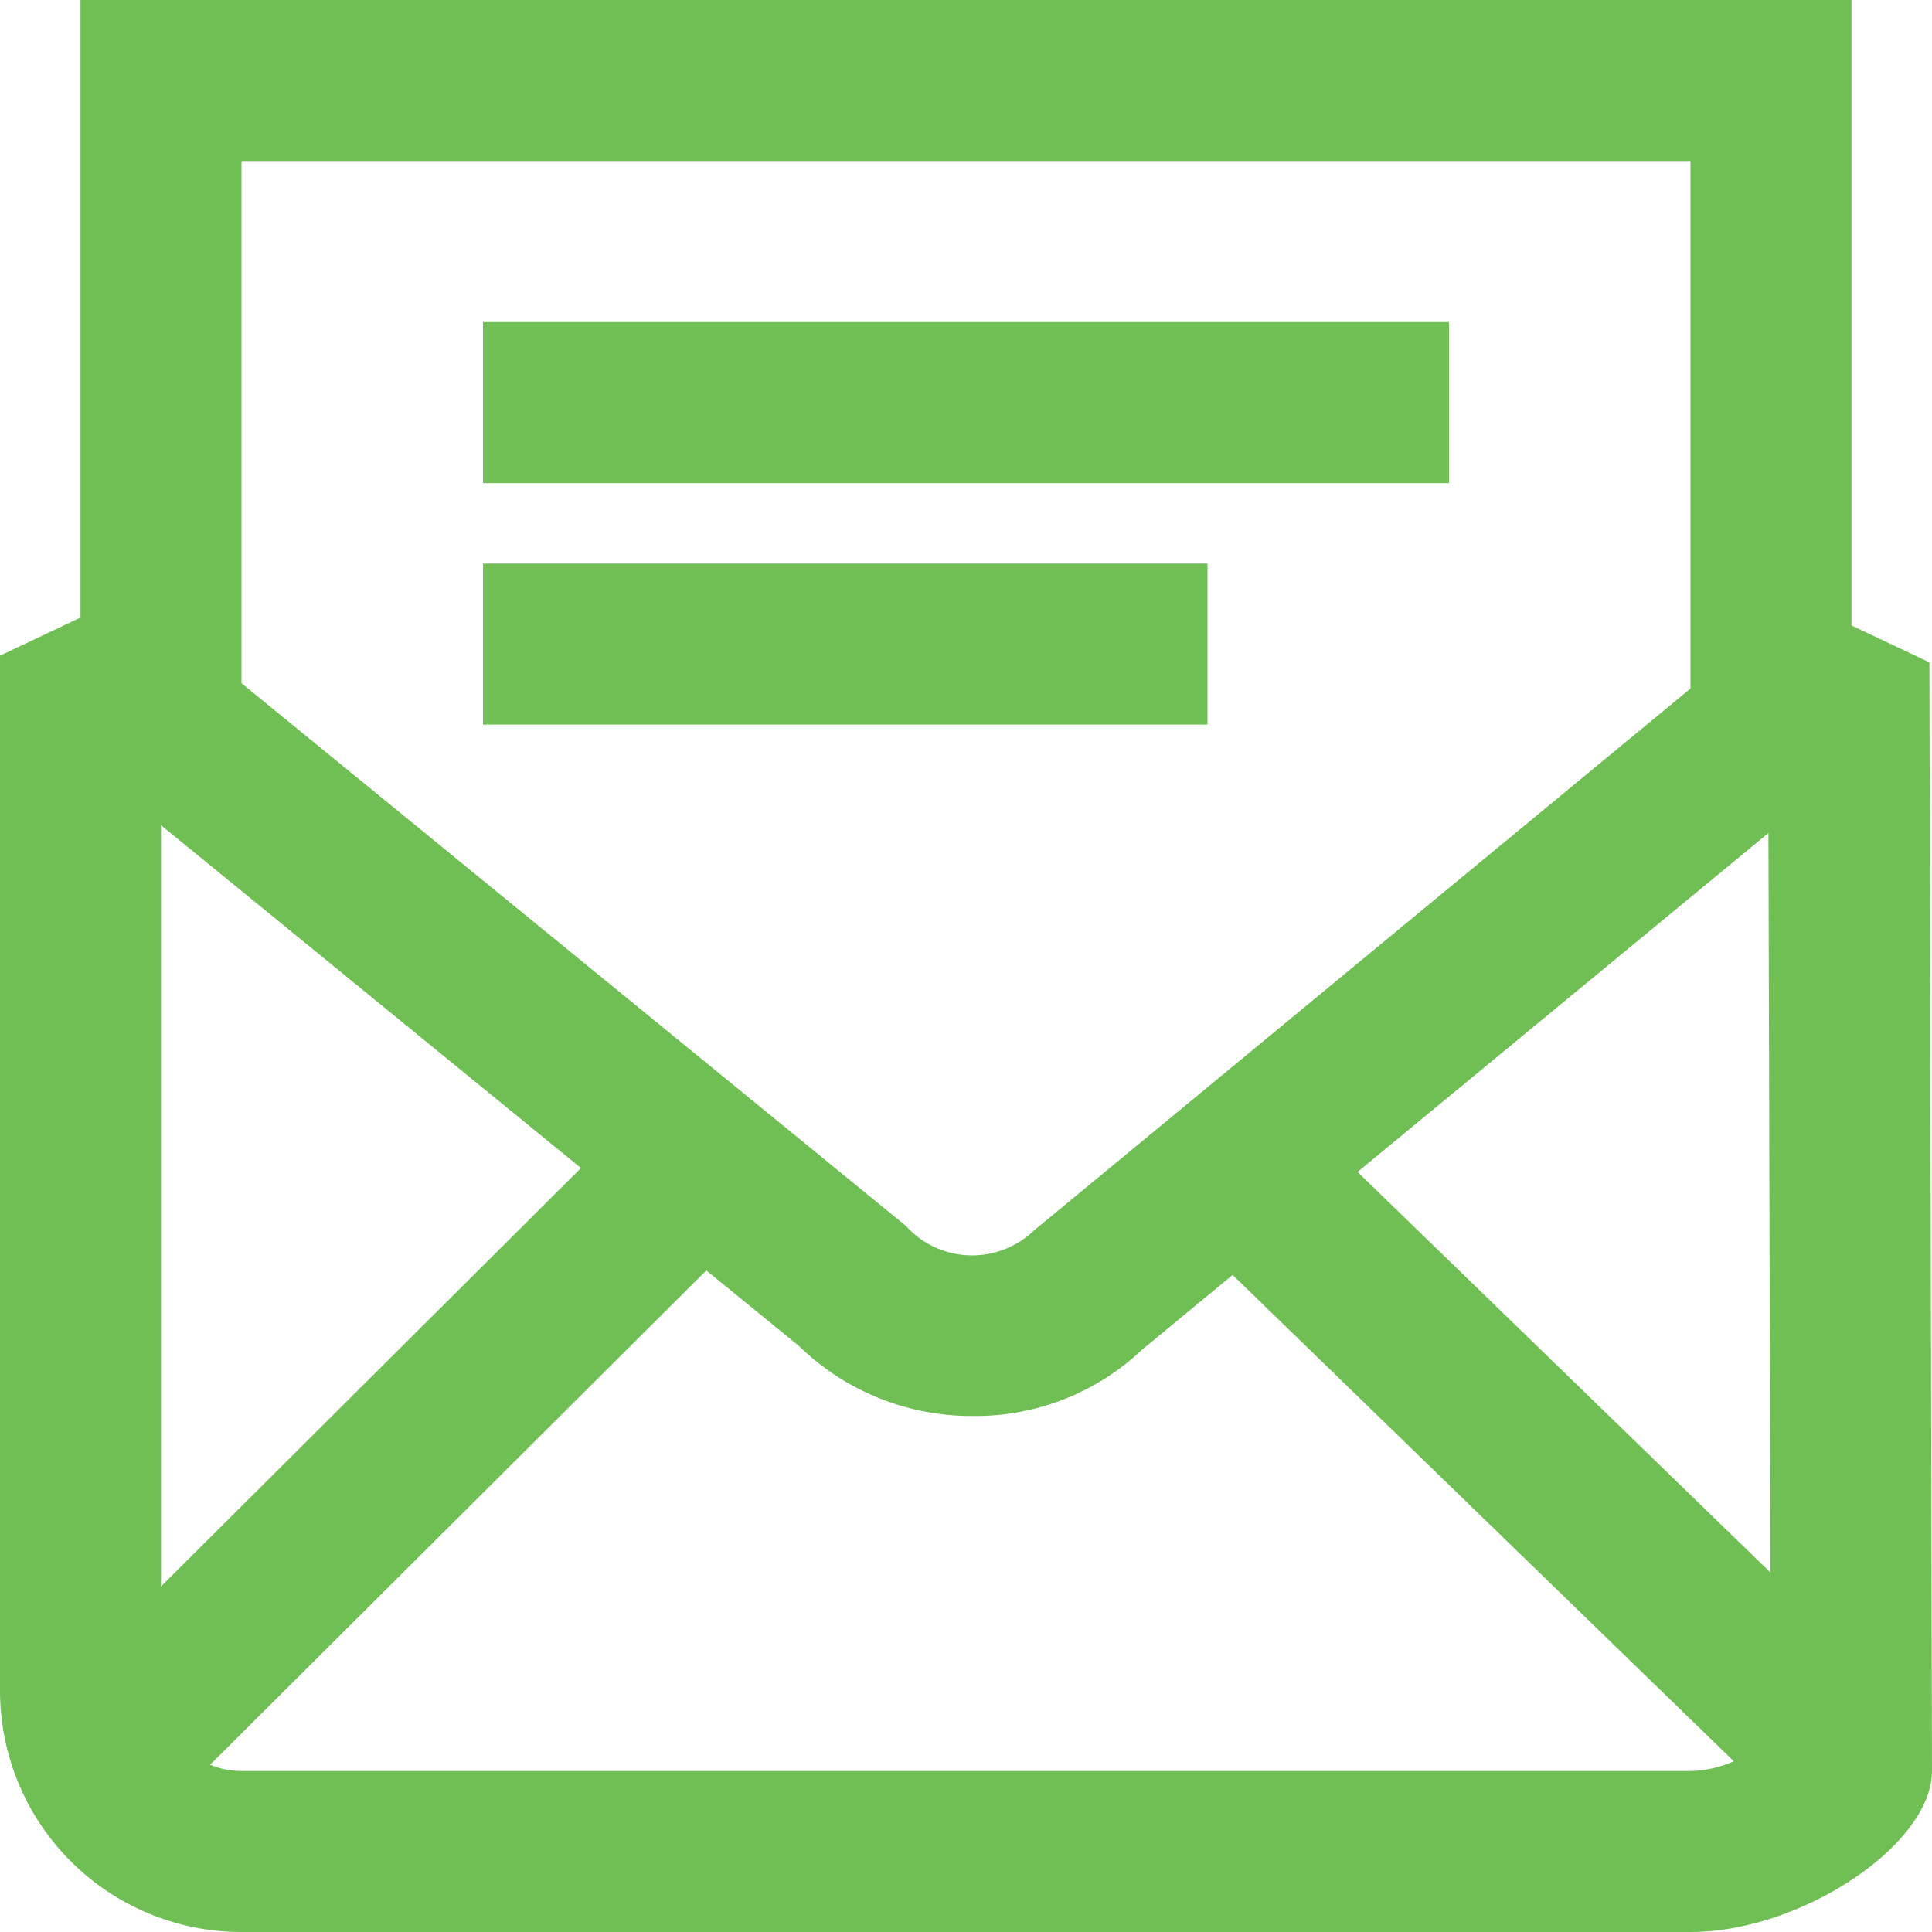
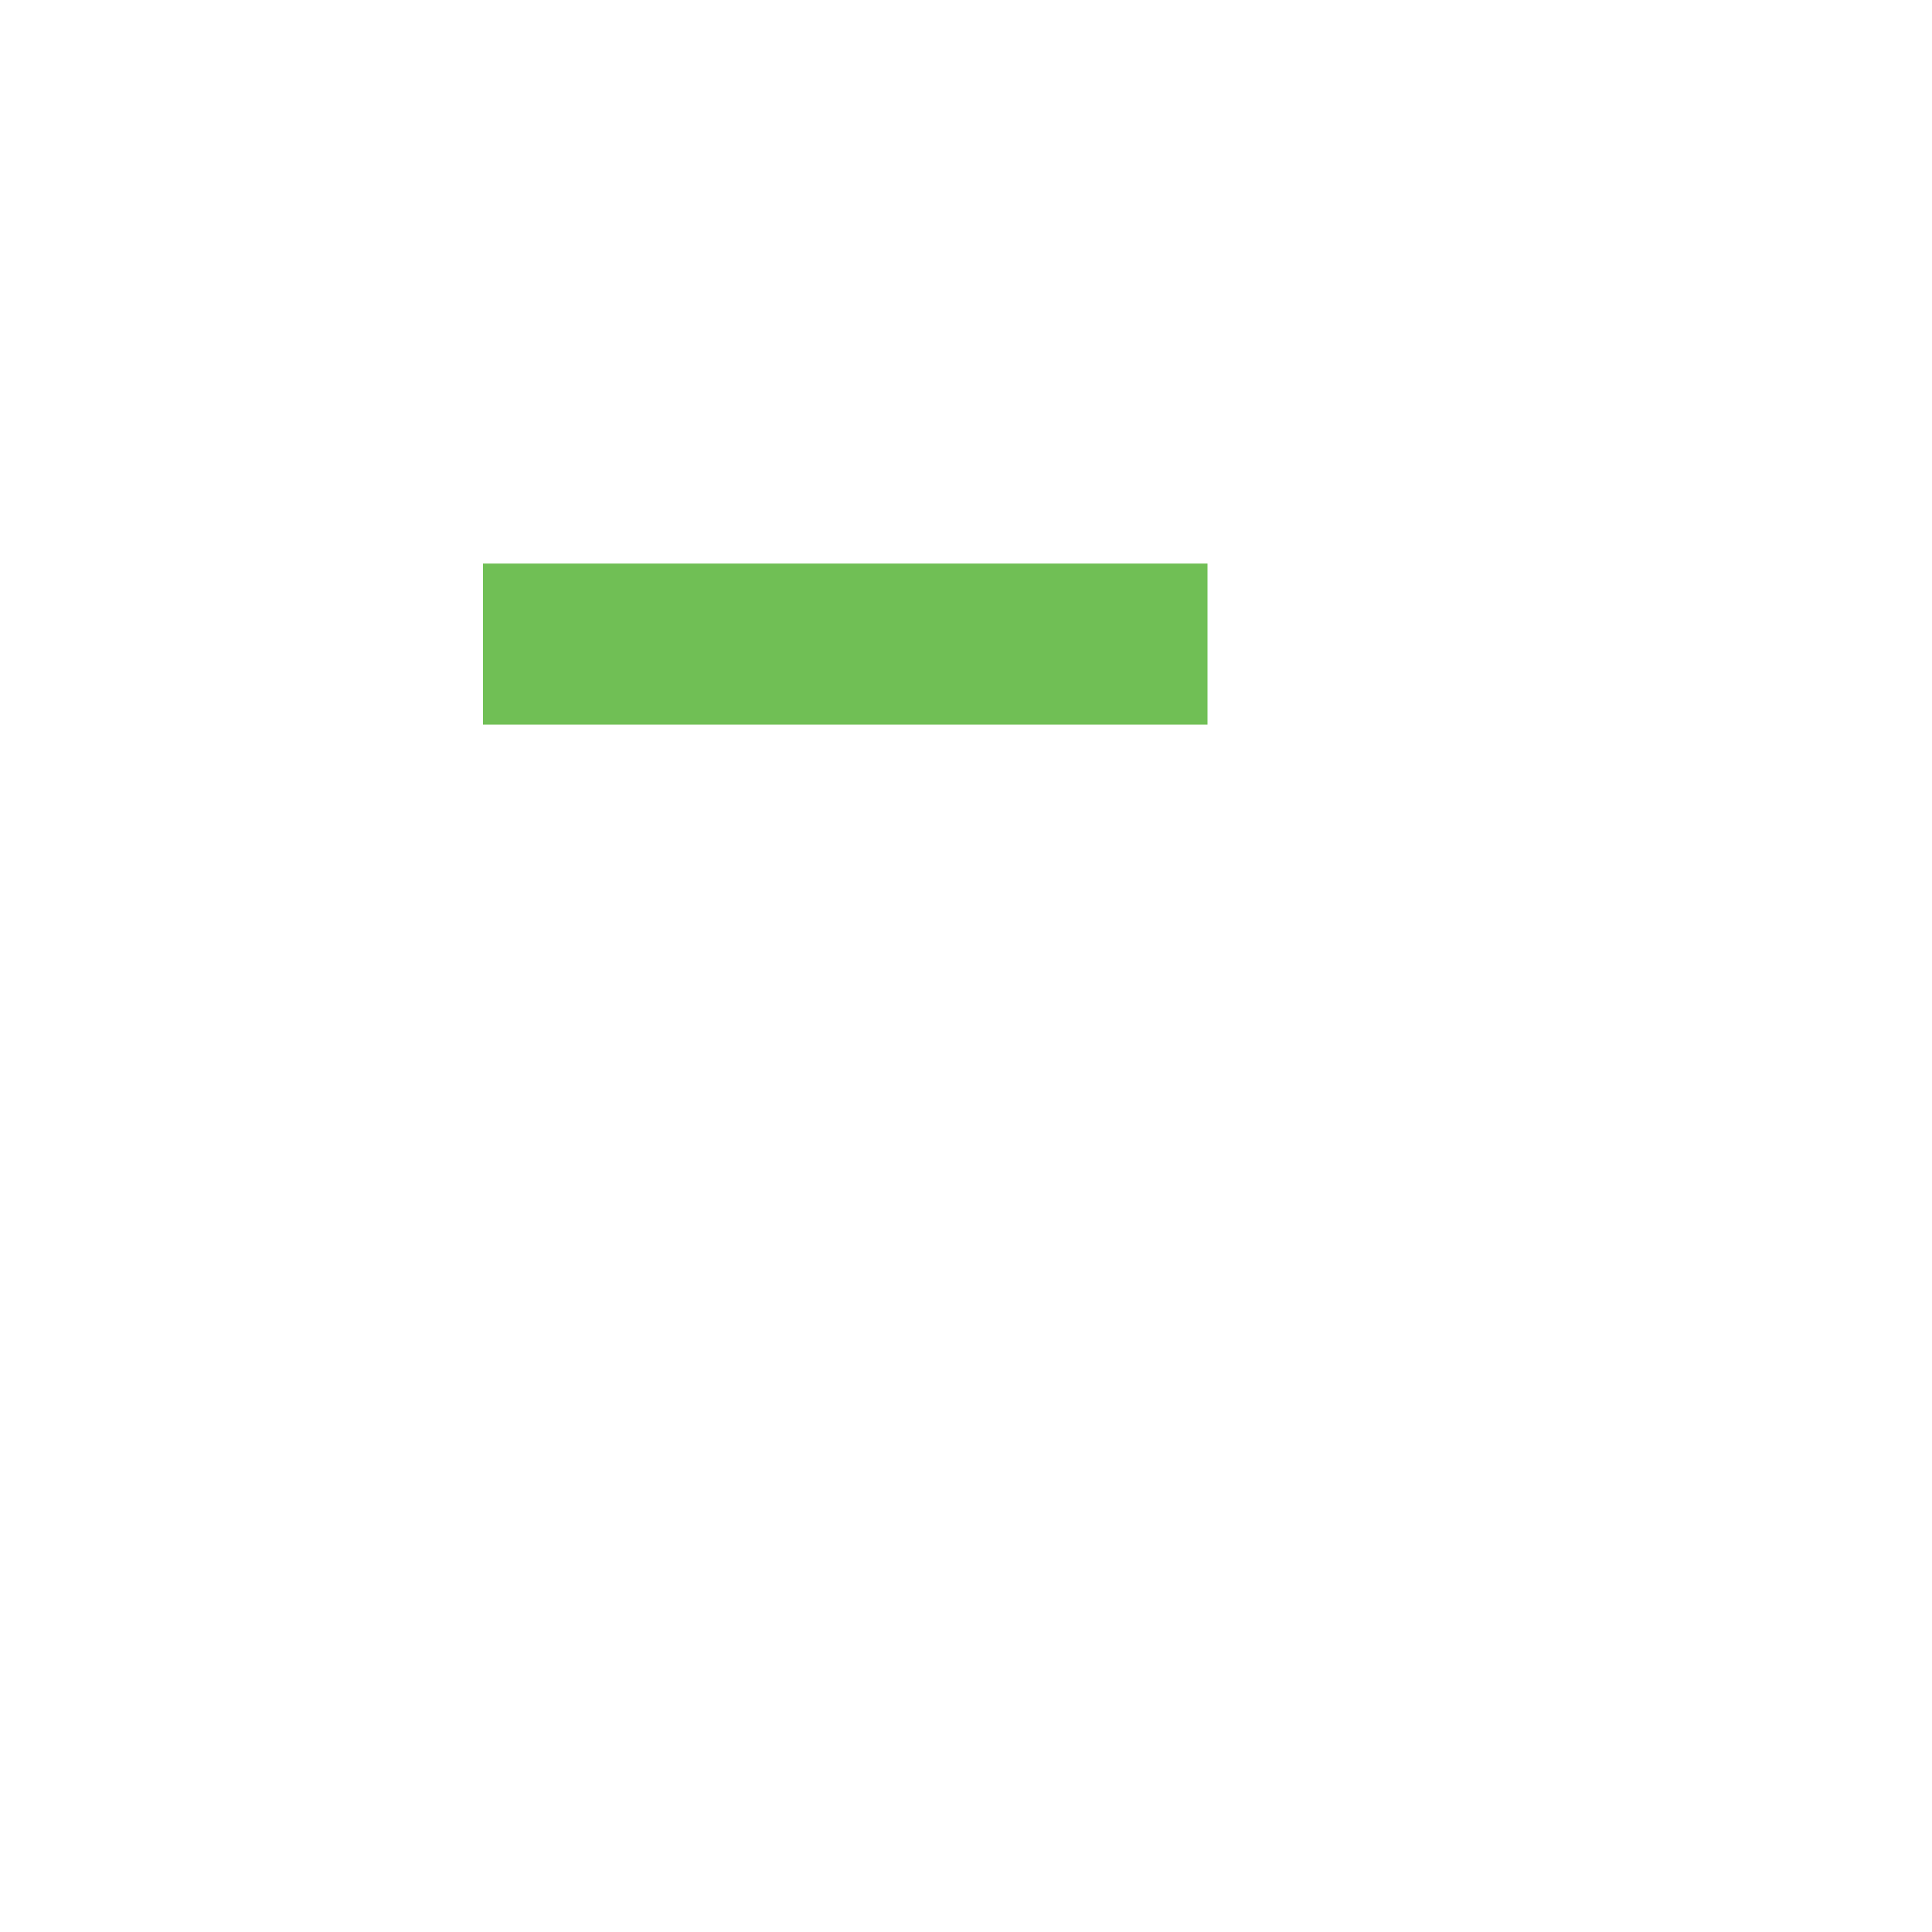
<svg xmlns="http://www.w3.org/2000/svg" width="24" height="24" viewBox="0 0 24 24">
  <g id="email" transform="translate(-1512.042 -1034.019)">
-     <path id="Path_14" data-name="Path 14" d="M1535.042,1041.789v-7.77h-22v7.671l-1,.474v12.855a3,3,0,0,0,3,3h18c1.374,0,3-1.084,3-2l-.032-13.772Zm-1.032,2.578.025,9.186-5.129-4.976Zm-.968-8.348v6.553l-8.156,6.733a1.108,1.108,0,0,1-1.592-.059l-8.252-6.74v-6.487Zm-19,17.707v-9.456l5.217,4.259Zm1,2.293a1,1,0,0,1-.39-.078l6.164-6.14,1.146.934a3.072,3.072,0,0,0,2.161.874,3.01,3.01,0,0,0,2.1-.818l1.131-.934,6.226,6.041a1.388,1.388,0,0,1-.537.121Z" fill="#70bf55" />
-     <rect id="Rectangle_40" data-name="Rectangle 40" width="12" height="2" transform="translate(1518.042 1038.02)" fill="#70bf55" />
    <rect id="Rectangle_41" data-name="Rectangle 41" width="9" height="2" transform="translate(1518.042 1041.02)" fill="#70bf55" />
  </g>
</svg>